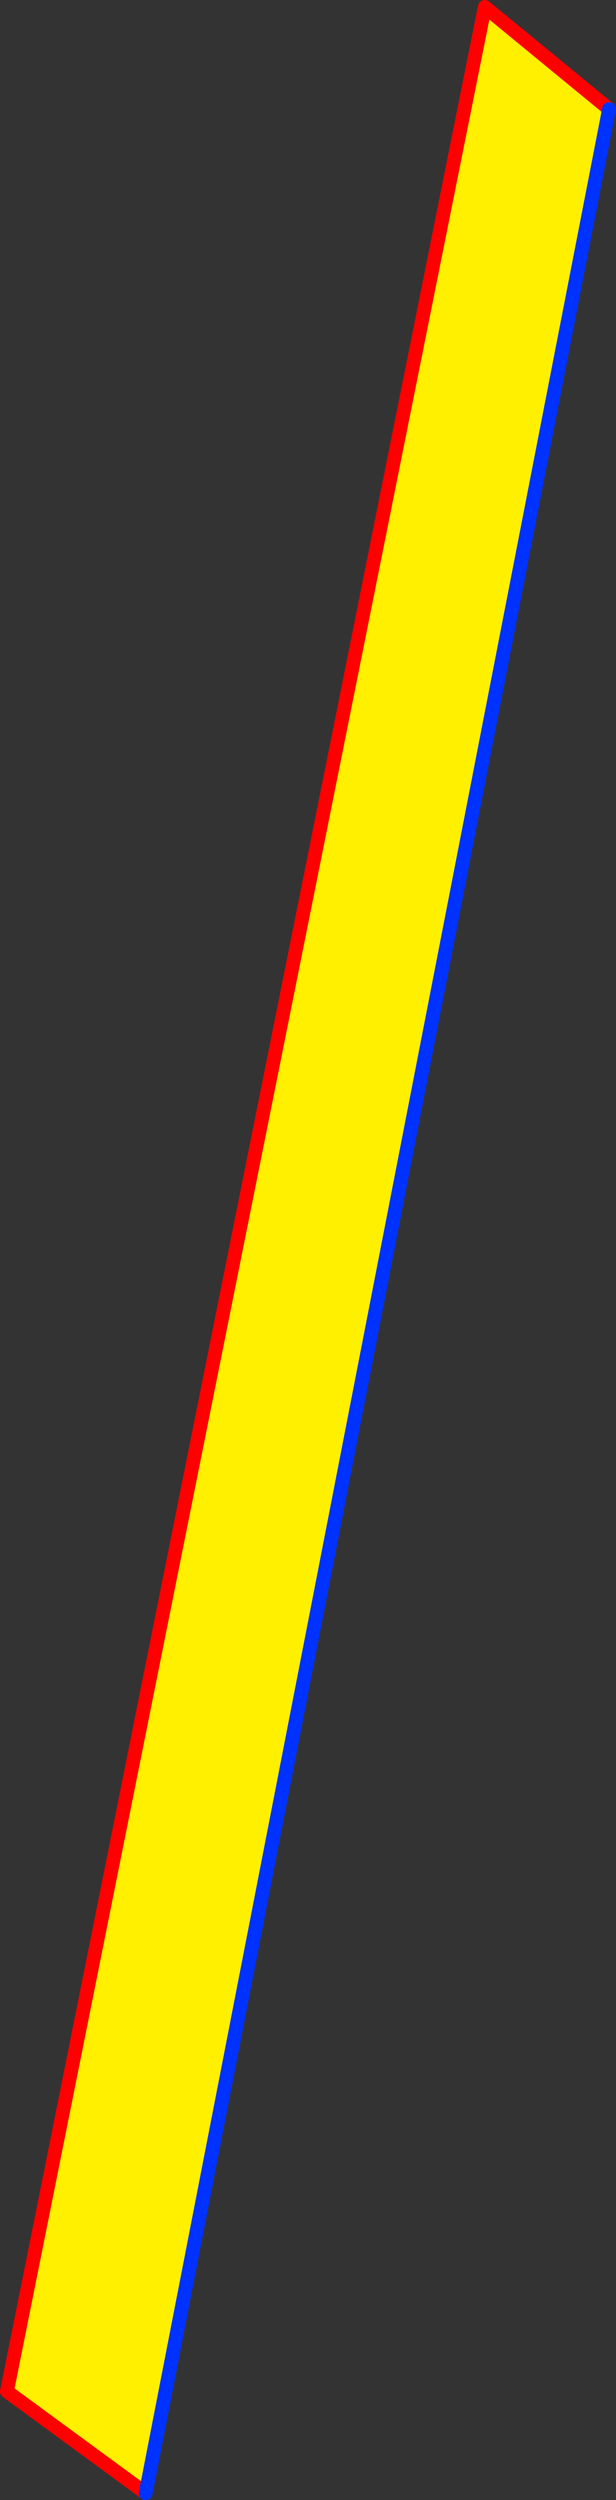
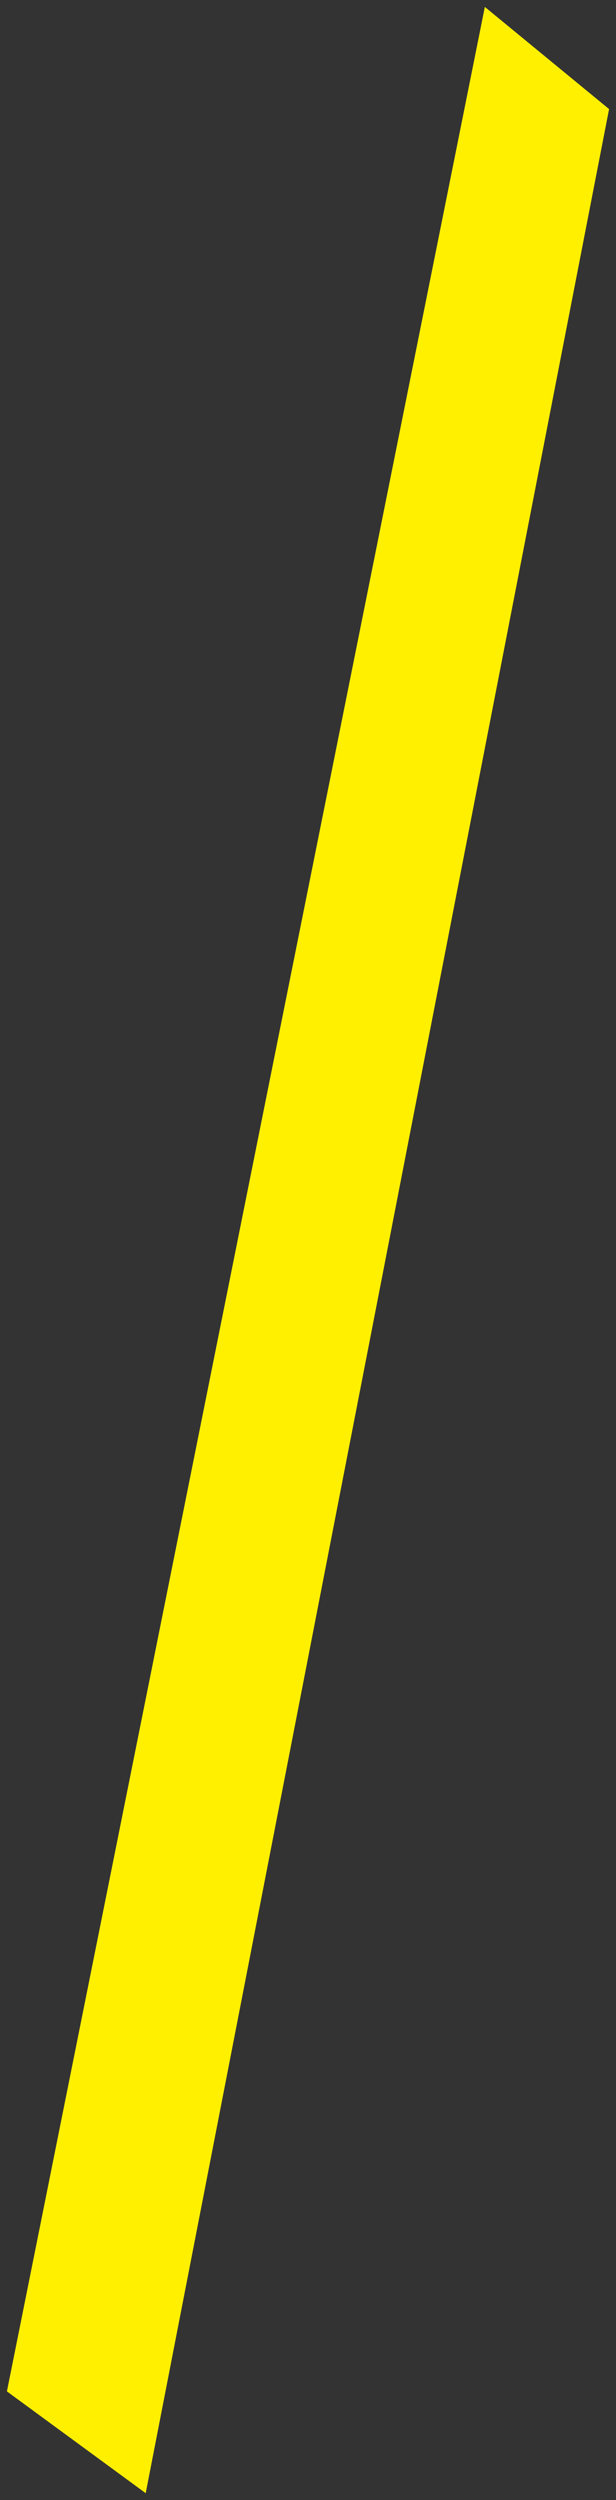
<svg xmlns="http://www.w3.org/2000/svg" height="361.0px" width="89.0px">
  <rect width="100%" height="100%" fill="#333333" stroke="none" />
  <g transform="matrix(1.0, 0.0, 0.0, 1.0, -333.35, -179.45)">
    <path d="M354.4 539.45 L334.35 524.75 403.4 180.45 421.35 195.2 354.4 539.45" fill="#fff000" fill-rule="evenodd" stroke="none" />
-     <path d="M421.35 195.2 L403.4 180.45 334.35 524.75 354.4 539.45" fill="none" stroke="#ff0000" stroke-linecap="round" stroke-linejoin="round" stroke-width="2.0" />
-     <path d="M354.4 539.45 L421.35 195.2 Z" fill="none" stroke="#0032ff" stroke-linecap="round" stroke-linejoin="round" stroke-width="2.0" />
  </g>
</svg>